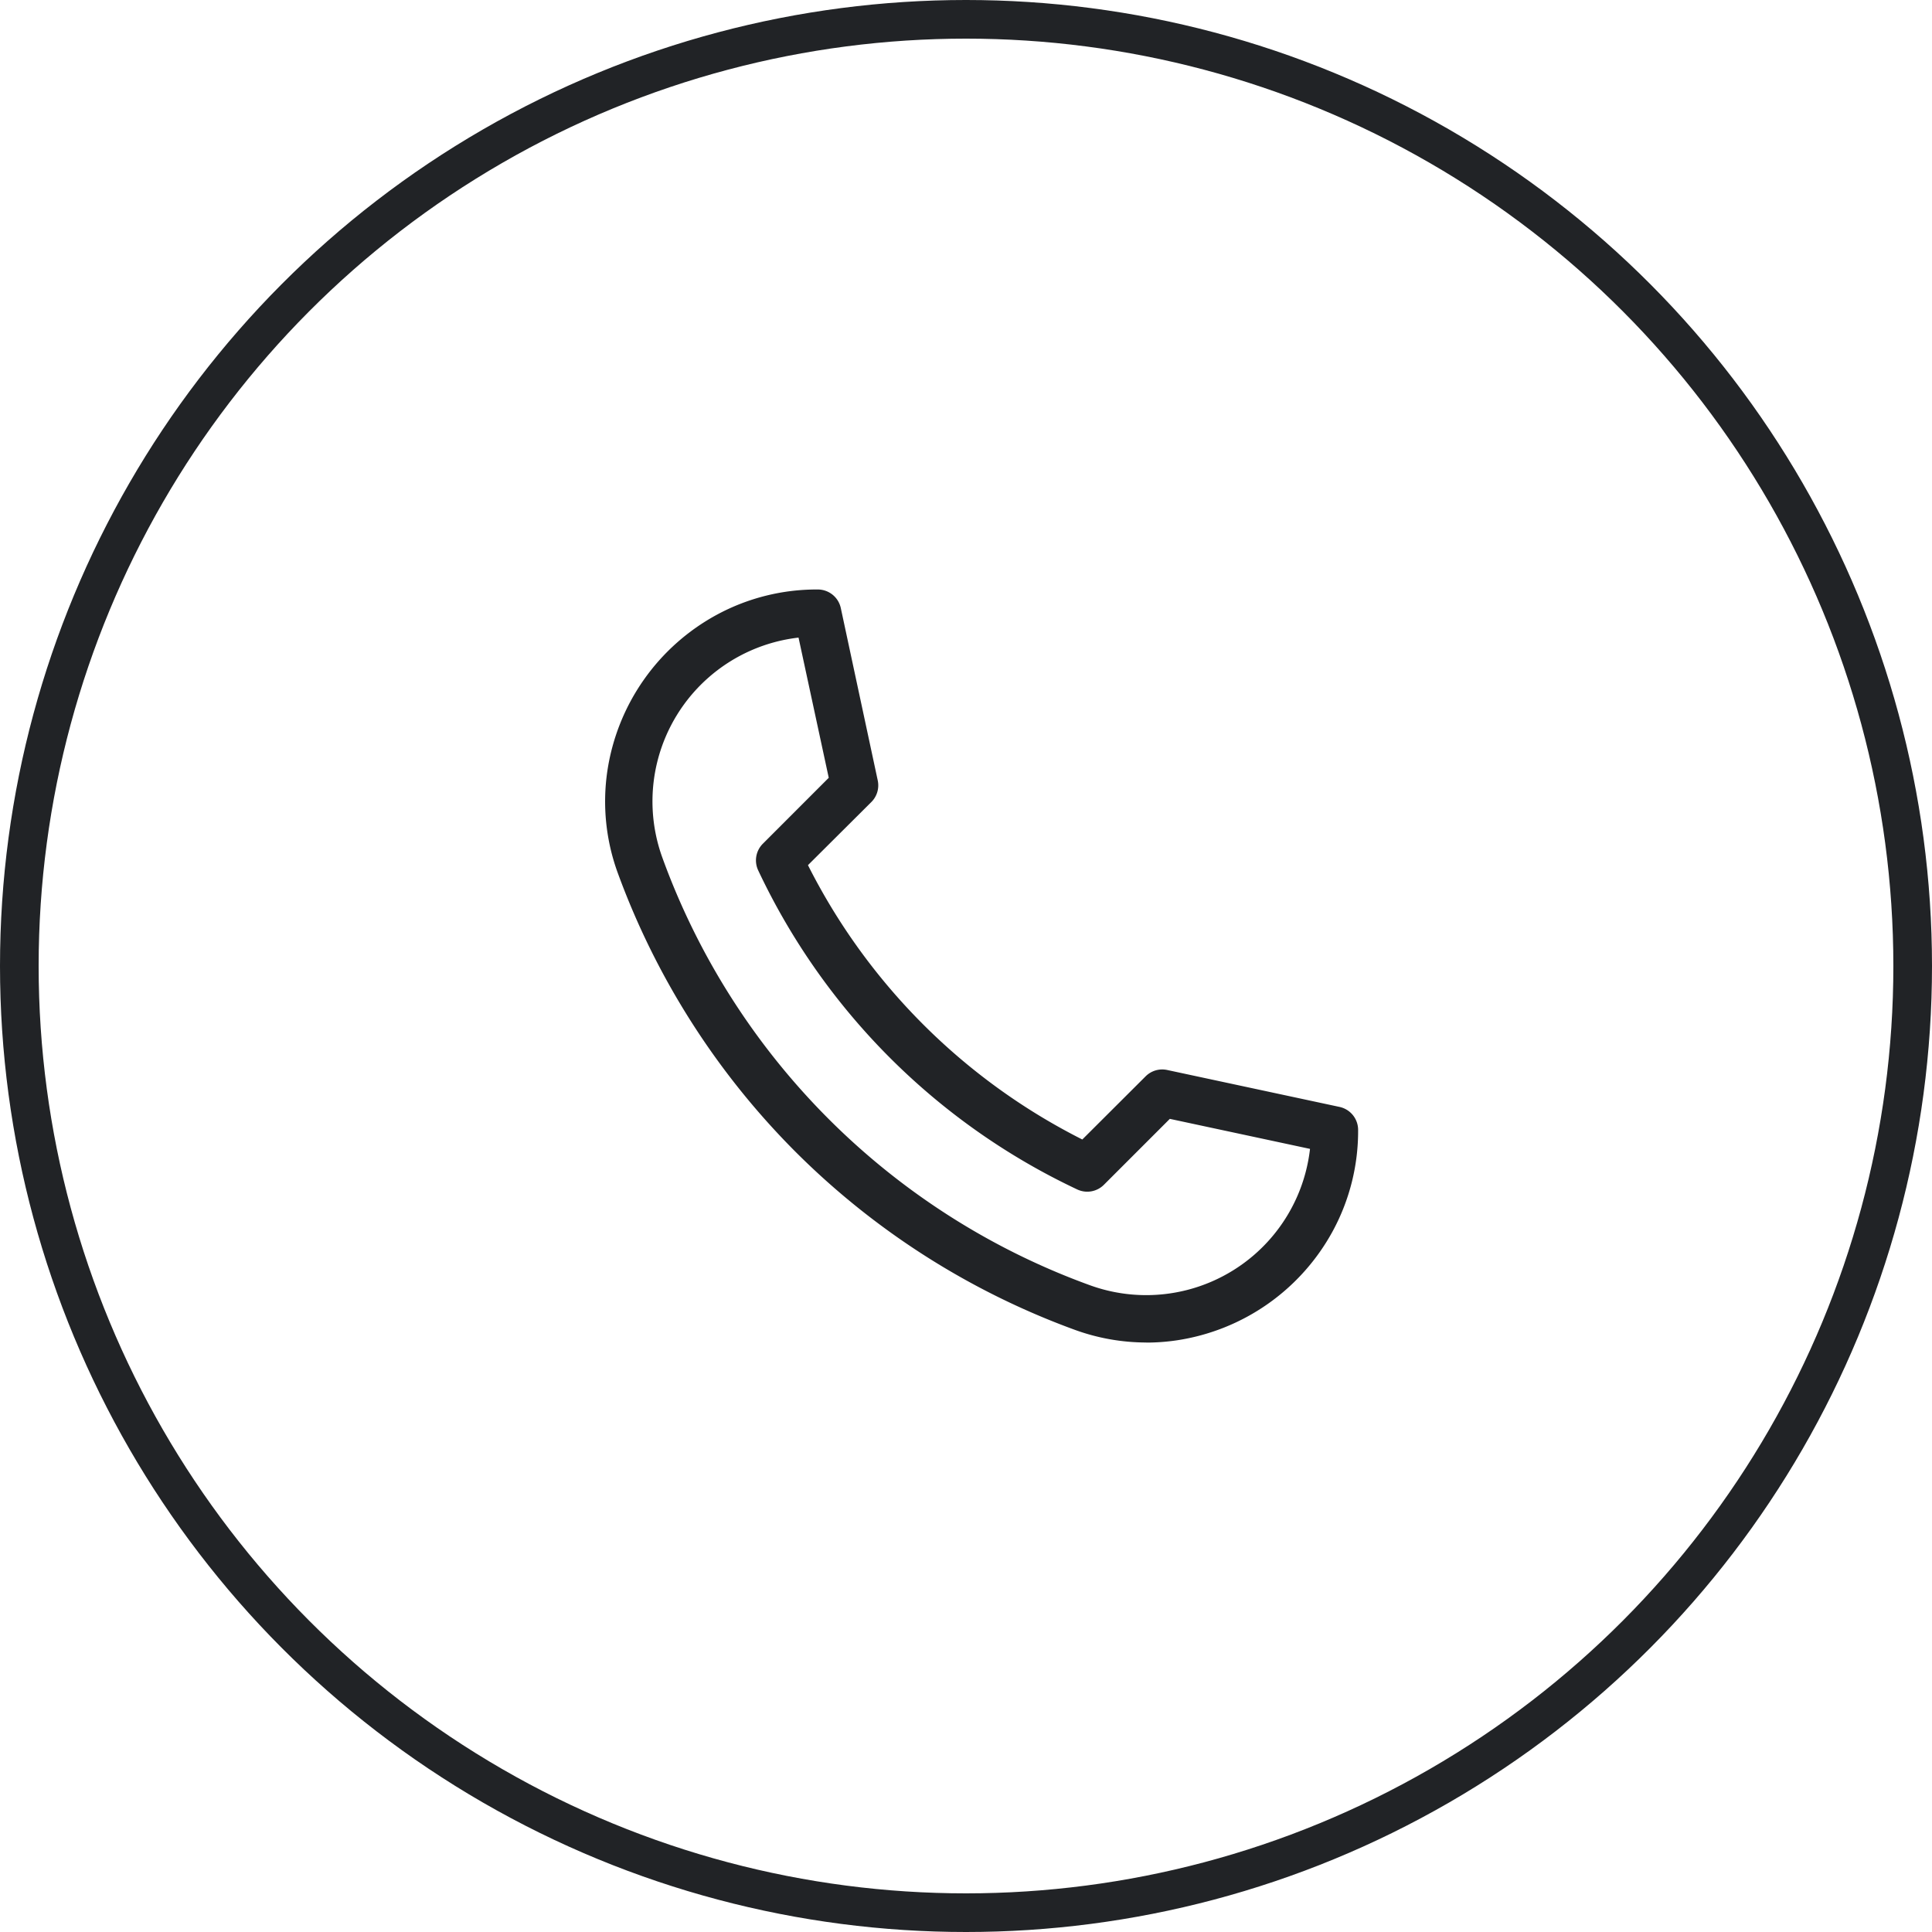
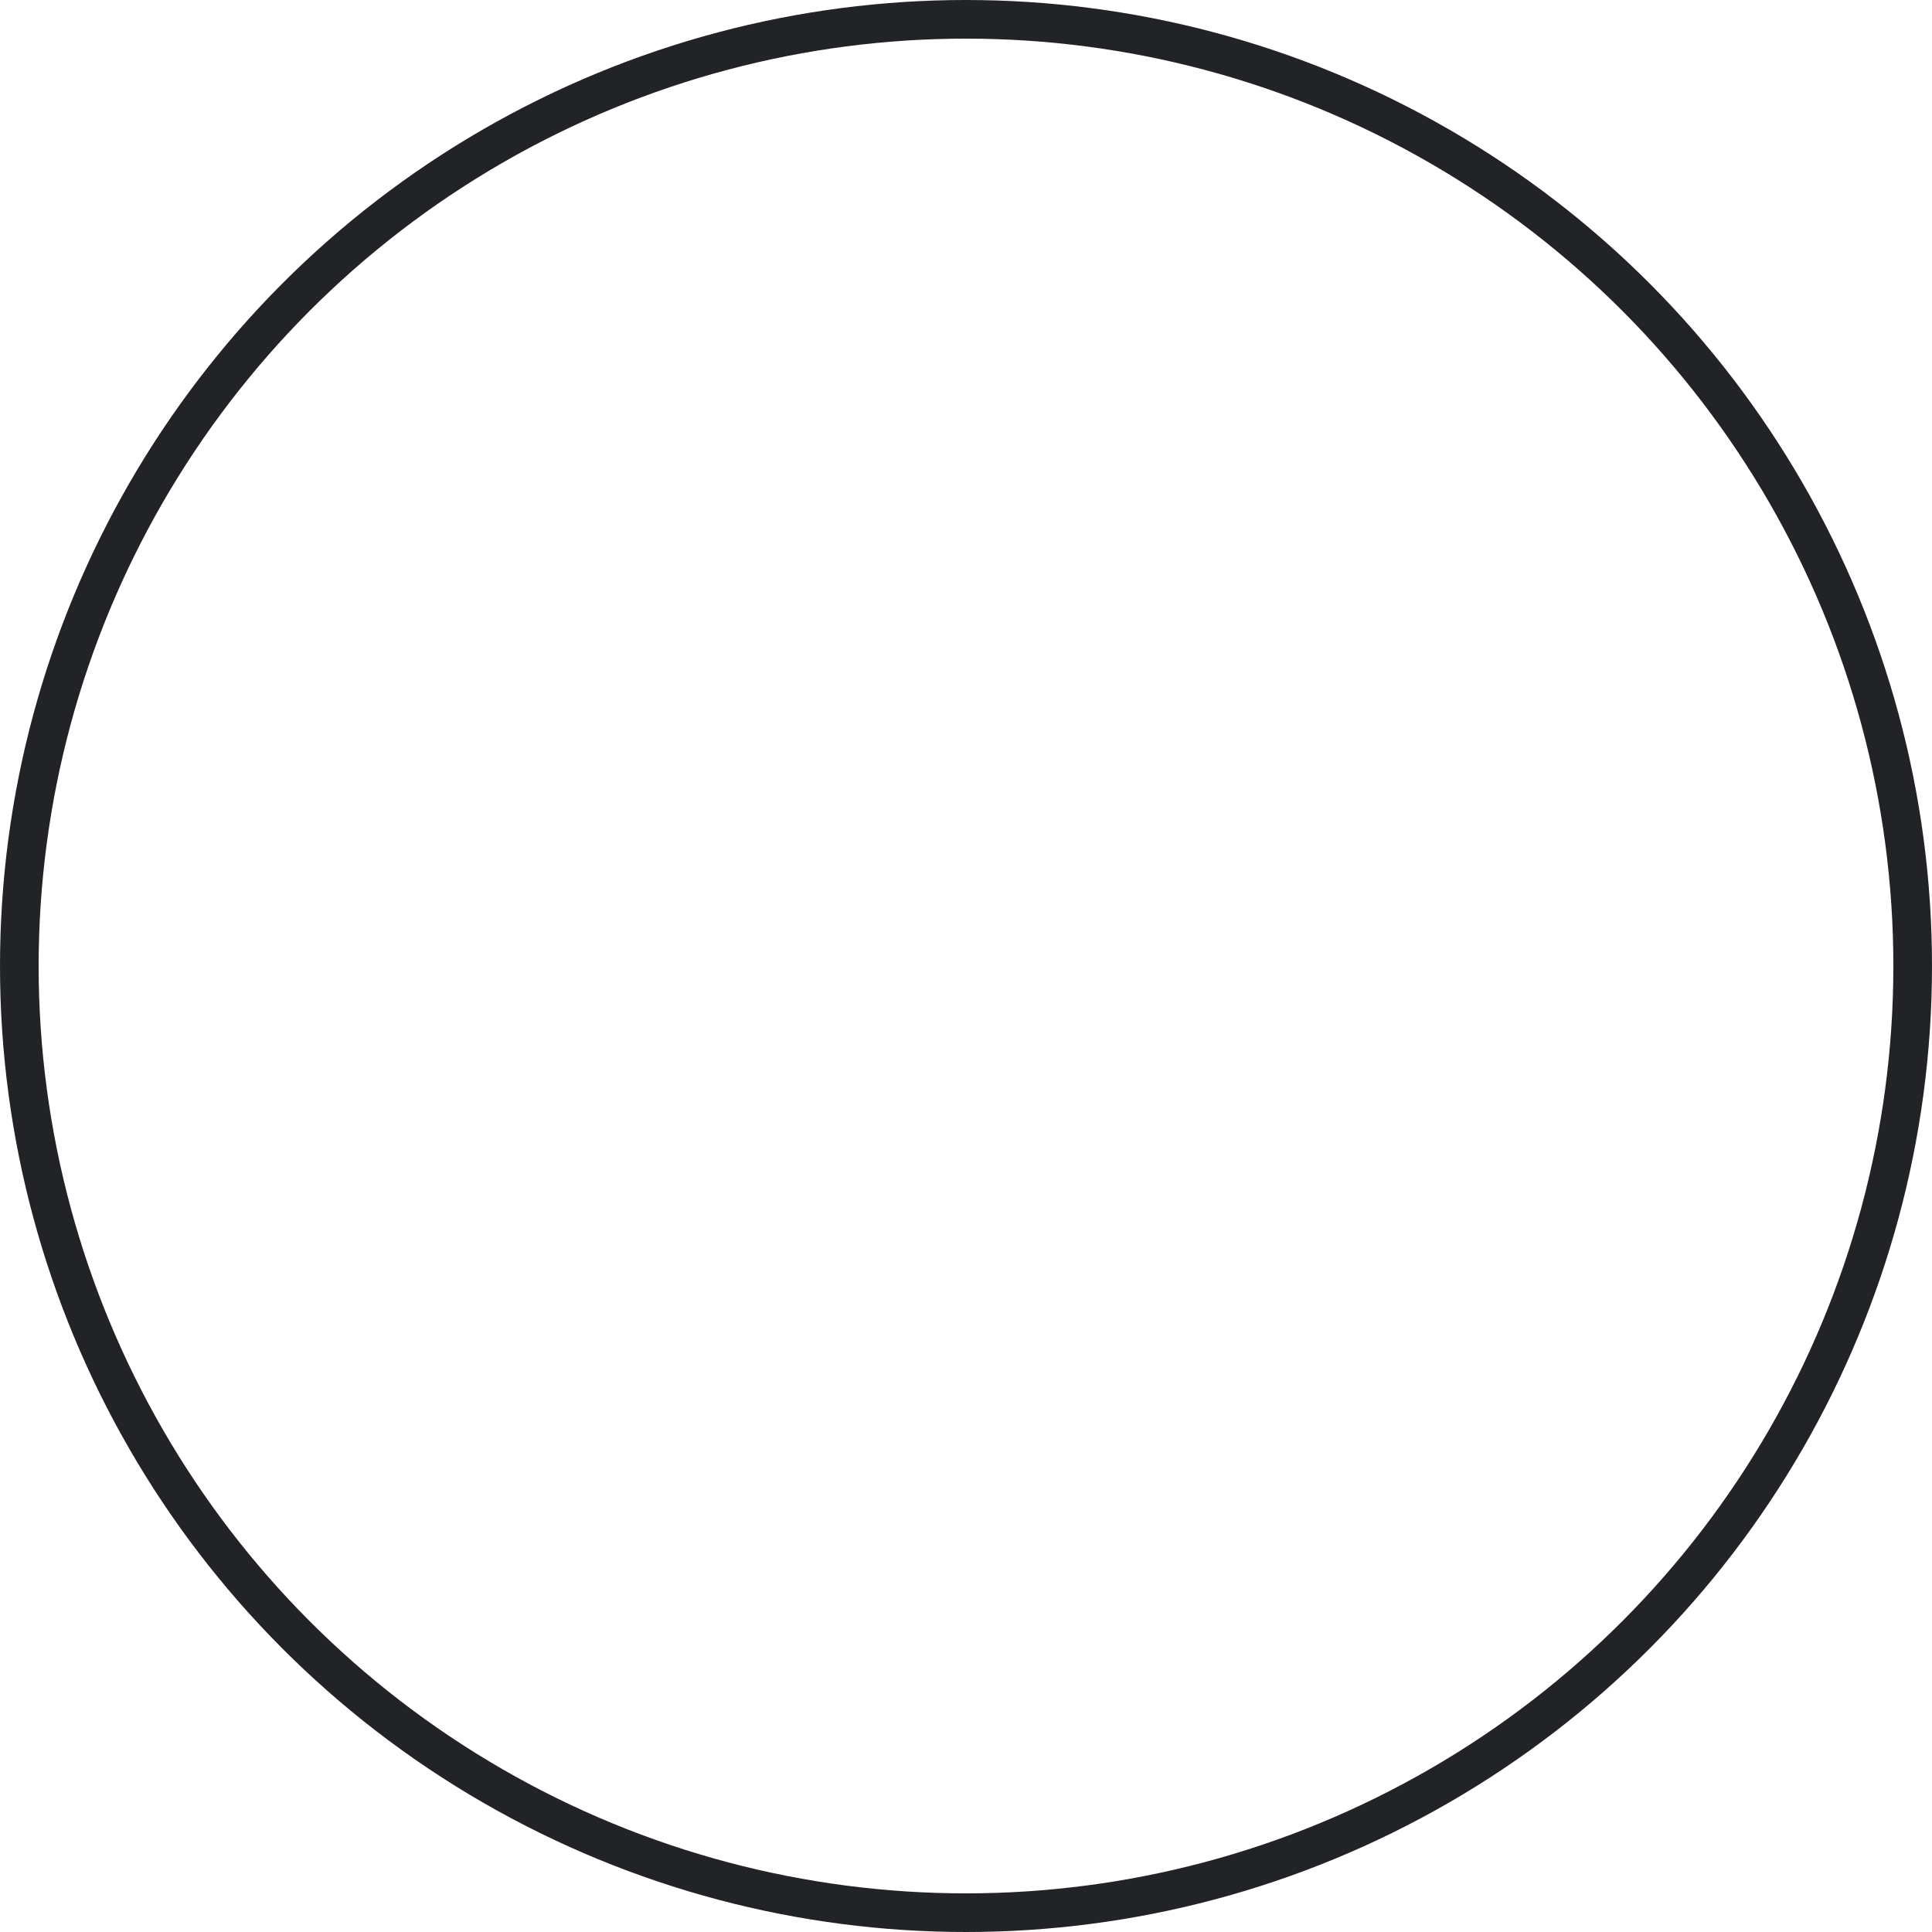
<svg xmlns="http://www.w3.org/2000/svg" width="50" height="50" viewBox="0 0 50 50">
  <g id="Ligne" transform="translate(-1193.343 -470.425)">
    <g id="Ellipse_424" data-name="Ellipse 424" transform="translate(1193.343 470.425)" fill="none" stroke="#212326" stroke-width="1">
-       <circle cx="25" cy="25" r="25" stroke="none" />
      <circle cx="25" cy="25" r="24.5" fill="none" />
    </g>
    <g id="Groupe_1097" data-name="Groupe 1097" transform="translate(1209.003 485.681)">
-       <path id="Tracé_18213" data-name="Tracé 18213" d="M14.006,19.488a5.429,5.429,0,0,1-1.863-.333,19.863,19.863,0,0,1-7.213-4.6,19.862,19.862,0,0,1-4.6-7.213A5.39,5.39,0,0,1,.058,4.7,5.527,5.527,0,0,1,2.9.649,5.427,5.427,0,0,1,5.5,0a.609.609,0,0,1,.6.481l.956,4.461a.609.609,0,0,1-.165.558L5.25,7.134a16.03,16.03,0,0,0,7.1,7.1L13.988,12.6a.609.609,0,0,1,.558-.165l4.461.956a.609.609,0,0,1,.481.6,5.426,5.426,0,0,1-.649,2.6,5.528,5.528,0,0,1-4.046,2.841,5.417,5.417,0,0,1-.787.058Zm-9-18.243A4.267,4.267,0,0,0,1.478,6.929,18.471,18.471,0,0,0,12.559,18.01a4.267,4.267,0,0,0,5.684-3.533L14.615,13.7l-1.706,1.706a.609.609,0,0,1-.69.121A17.244,17.244,0,0,1,3.962,7.269a.609.609,0,0,1,.121-.69L5.788,4.873Z" transform="translate(0)" fill="#212326" />
-     </g>
+       </g>
  </g>
</svg>